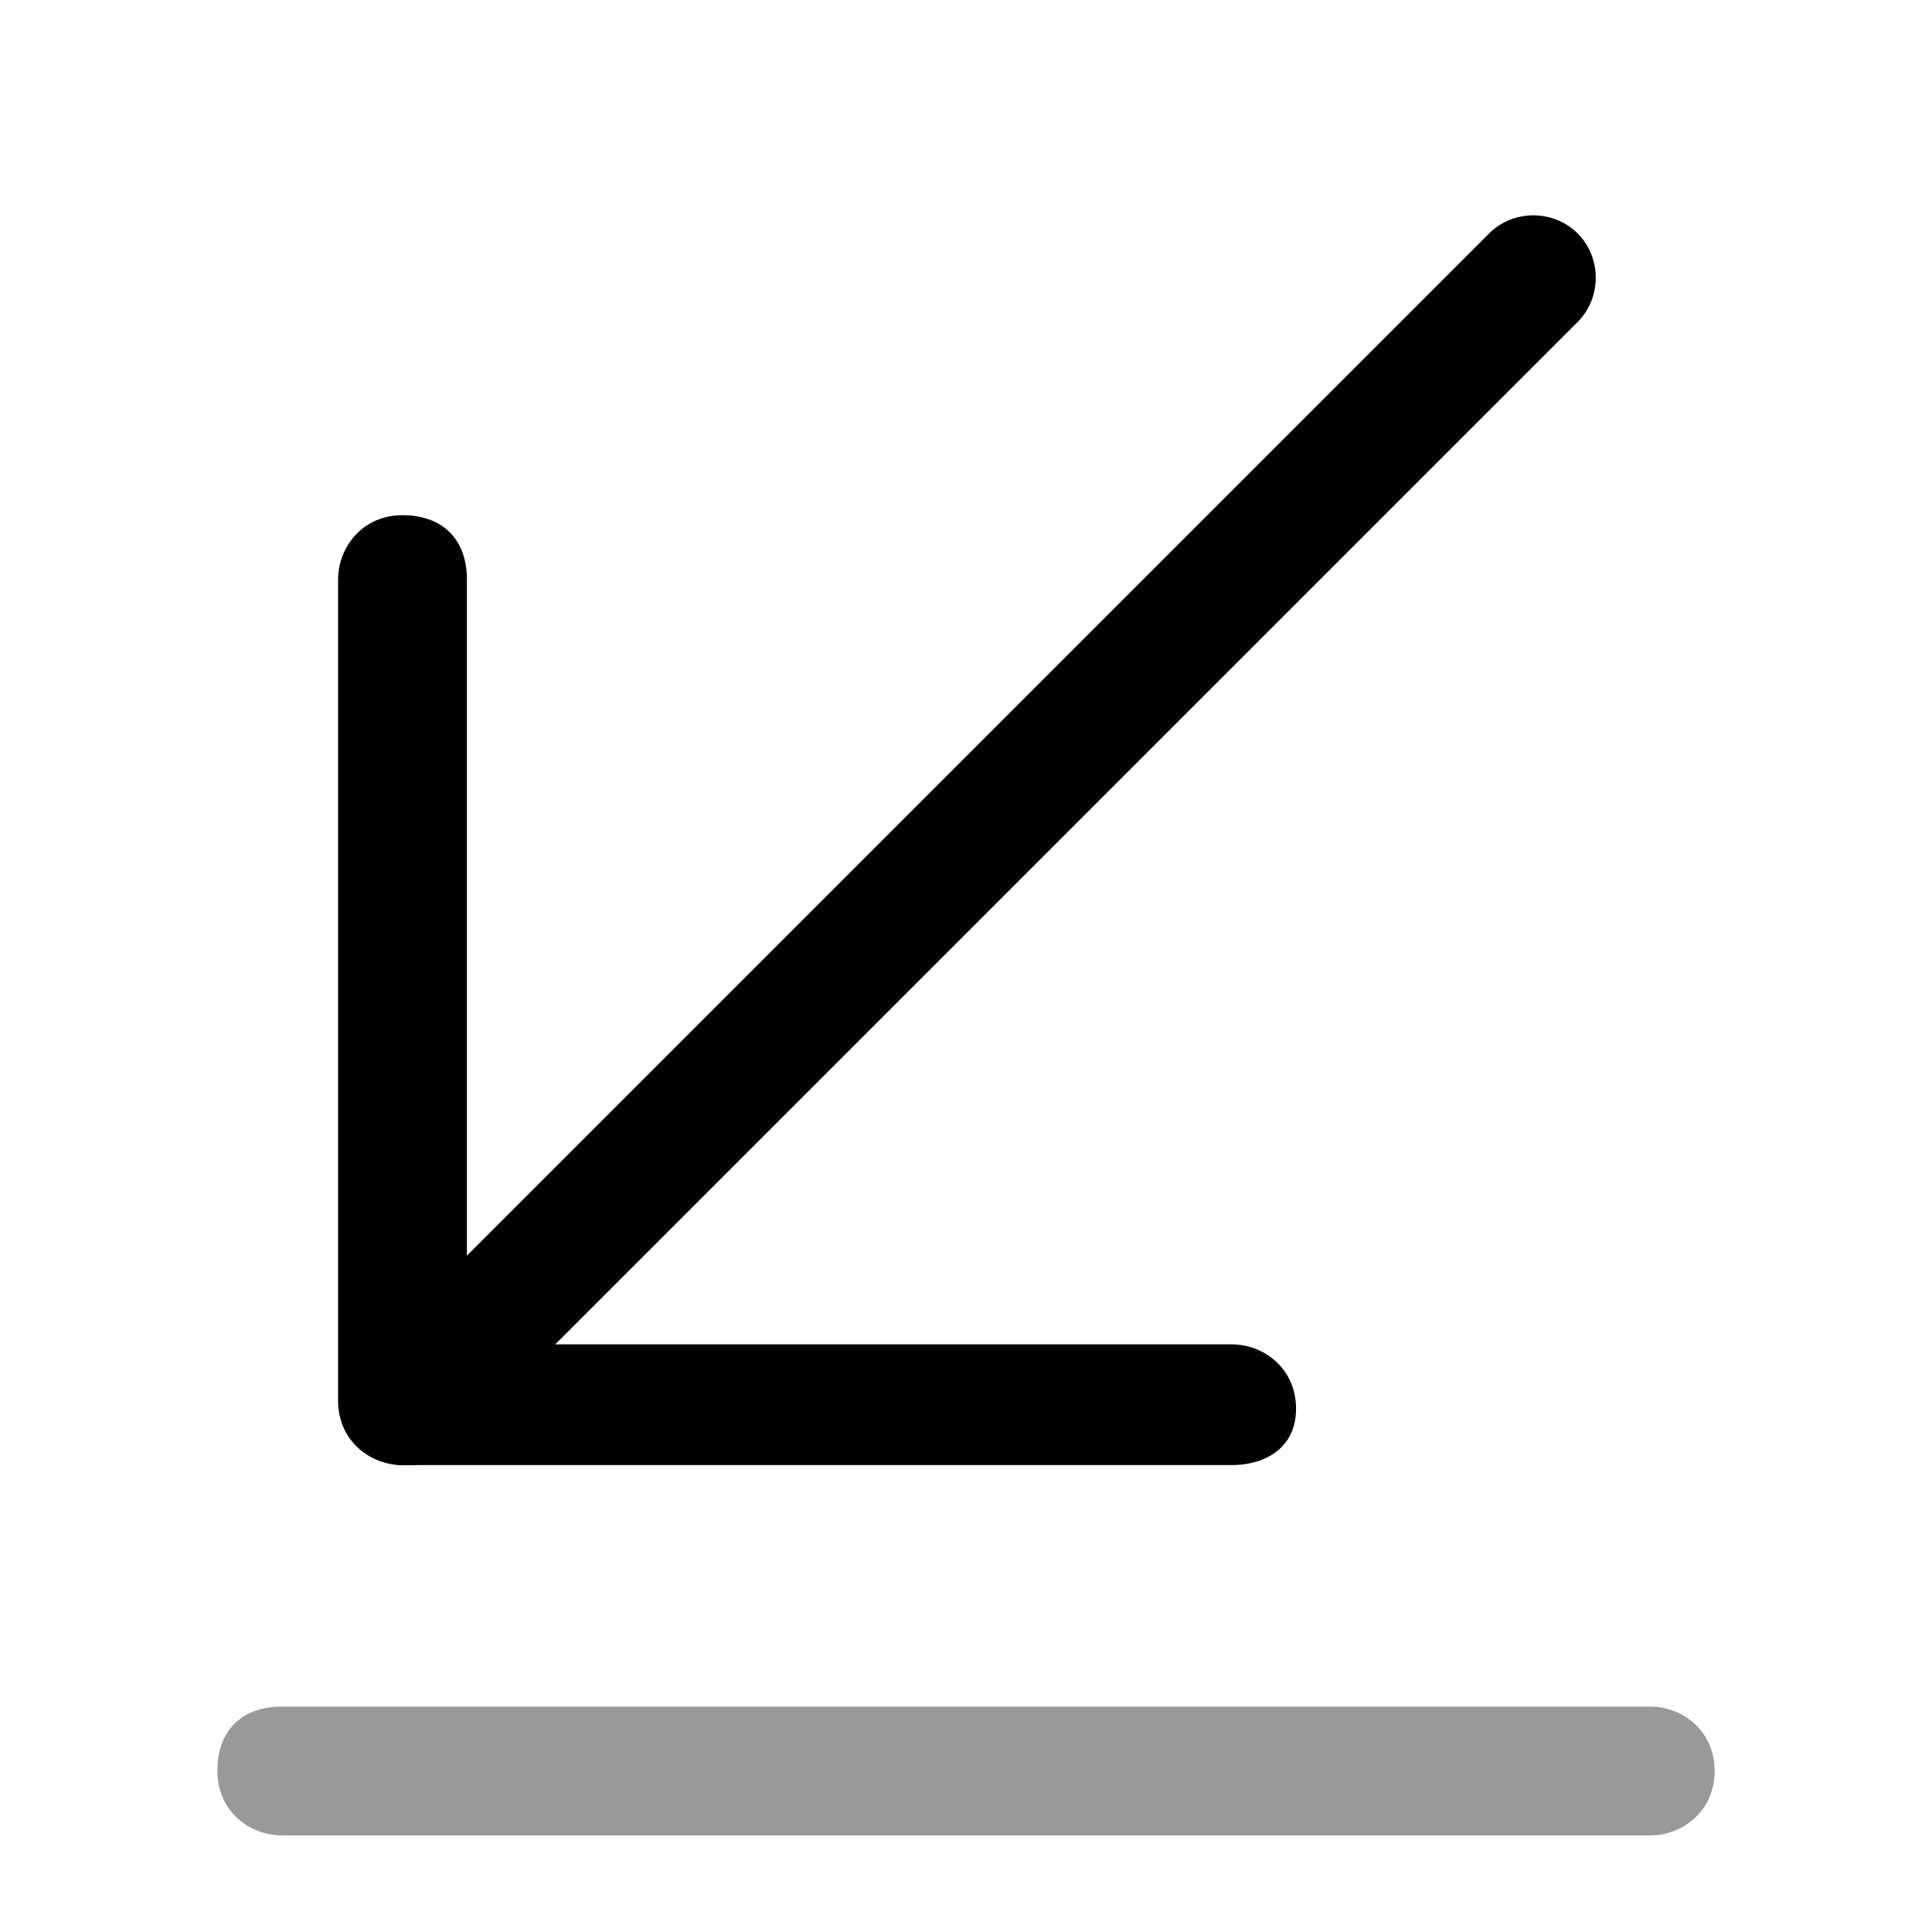
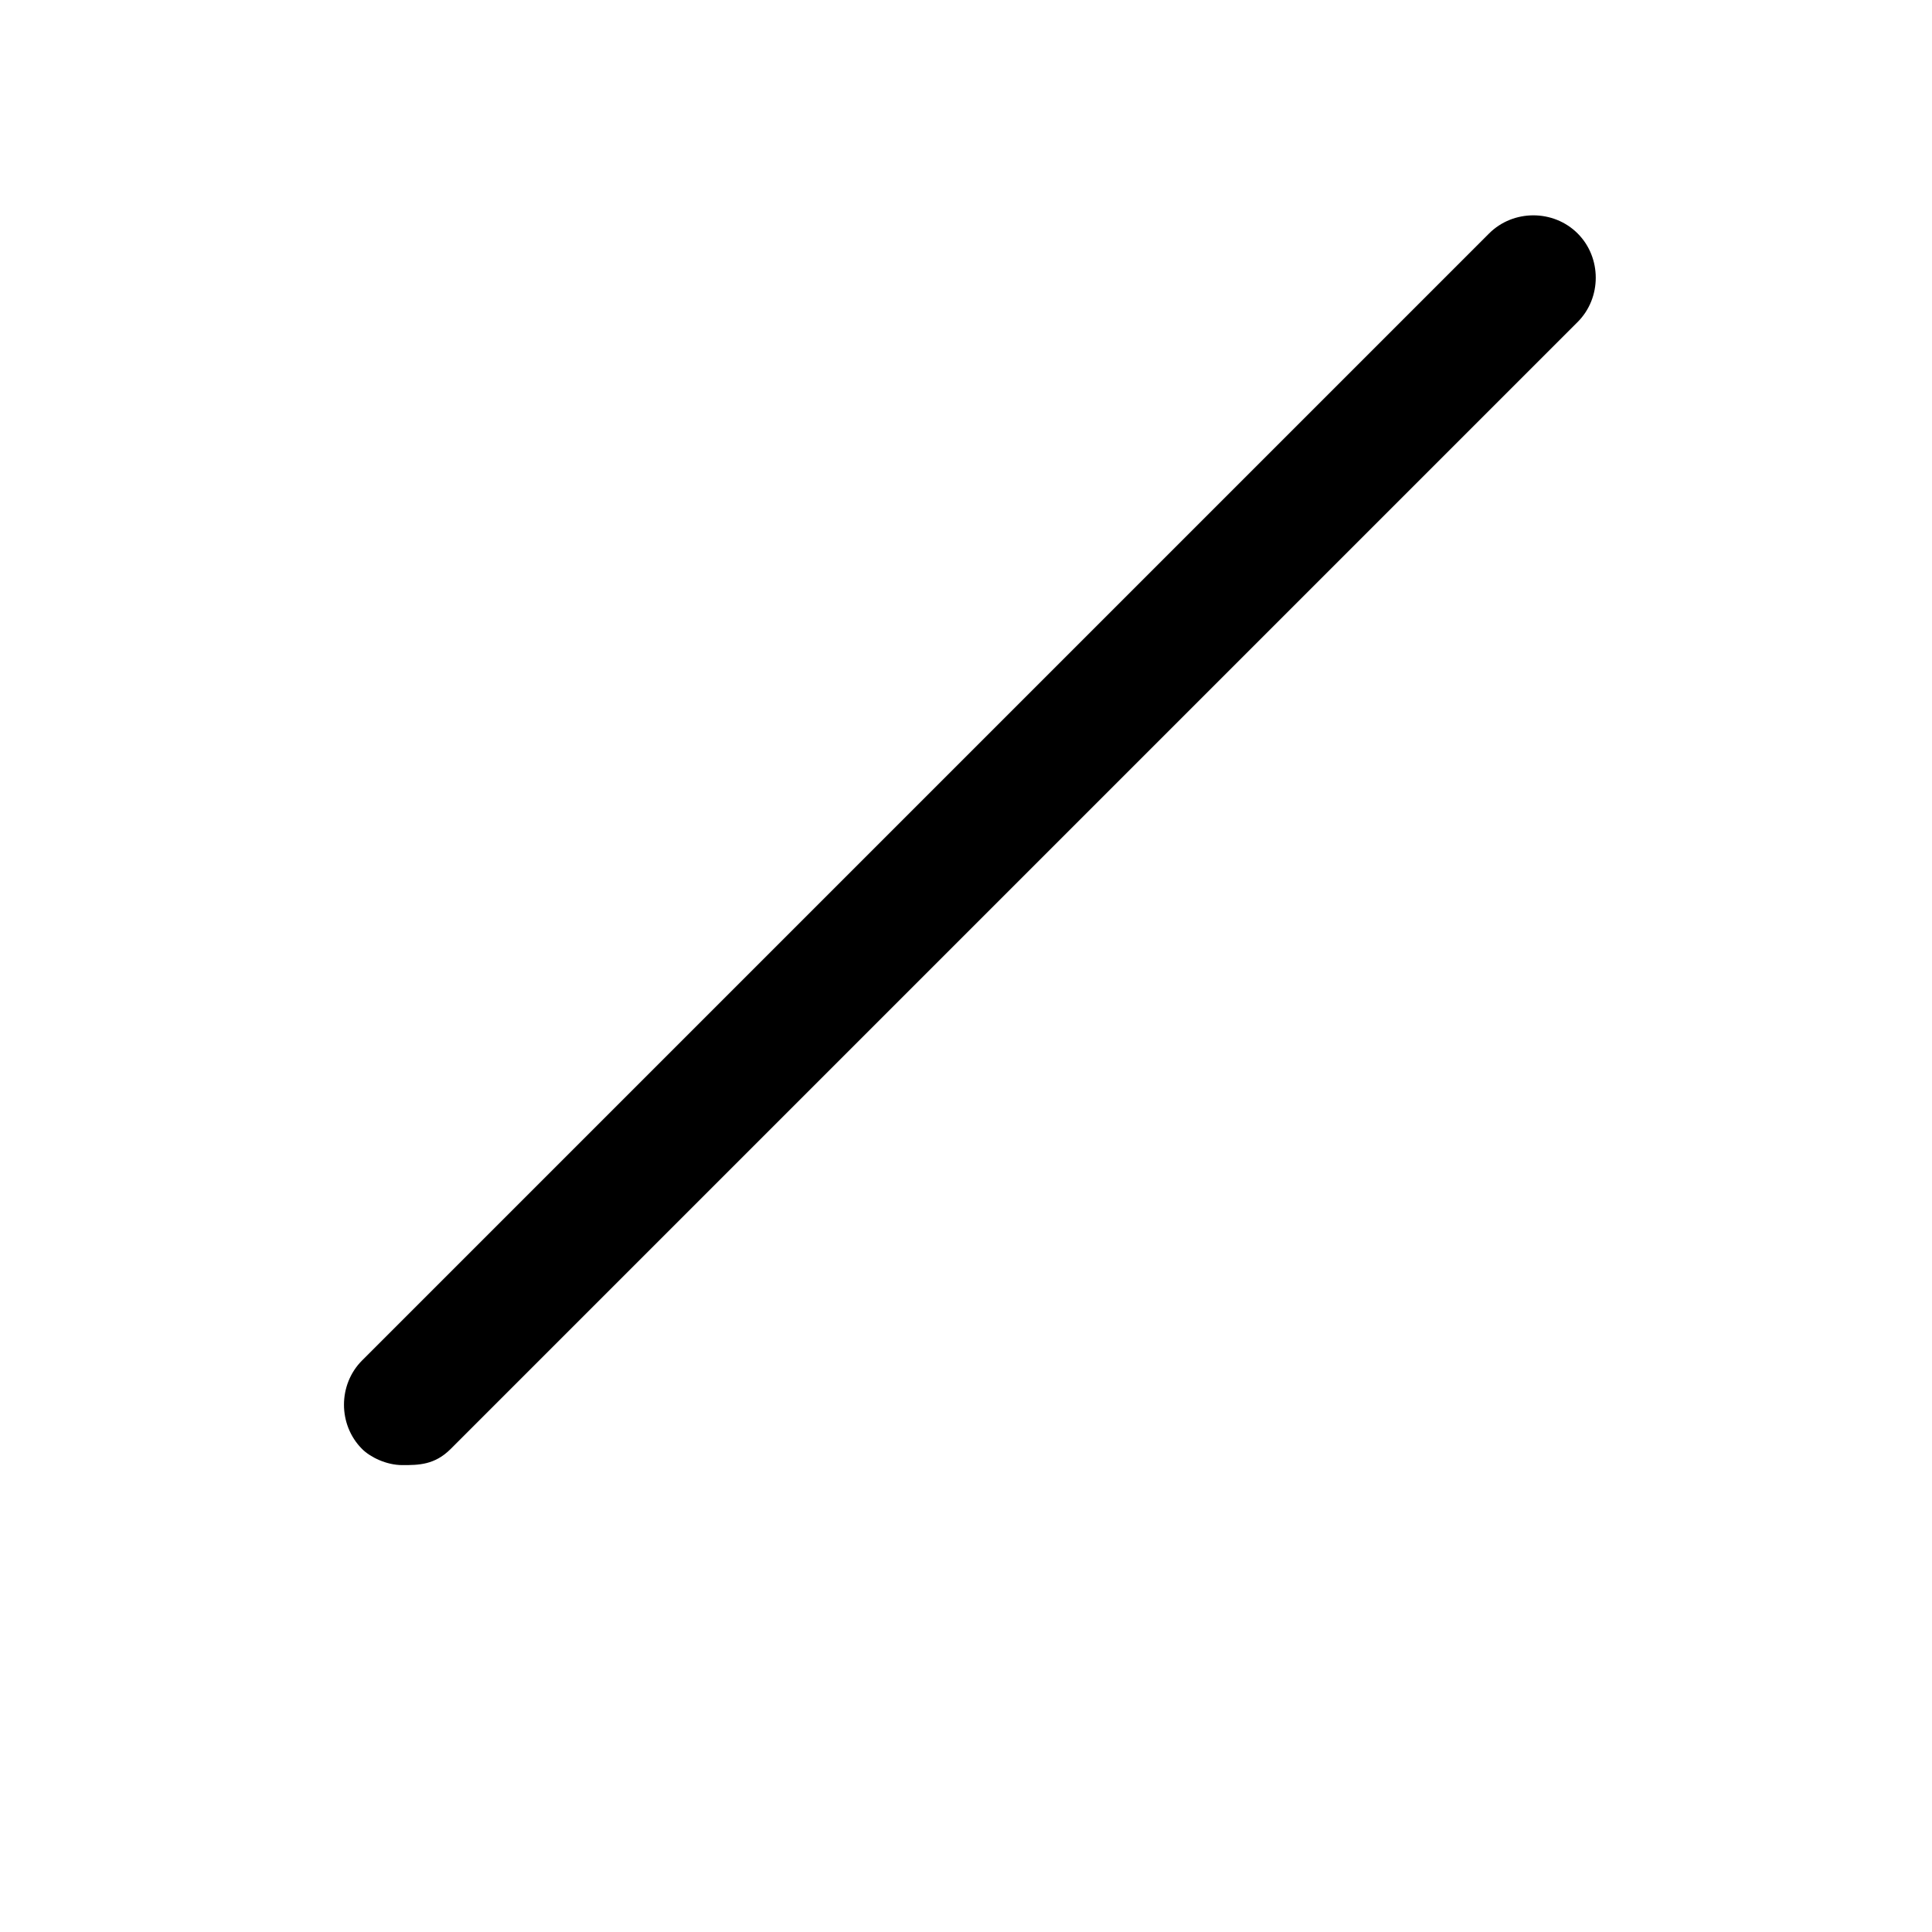
<svg xmlns="http://www.w3.org/2000/svg" viewBox="0 0 24 24" fill="currentColor" aria-hidden="true">
  <path d="M4.998 18.2c-.2 0-.4-.1-.5-.2-.3-.3-.3-.8 0-1.1l14-14c.3-.3.8-.3 1.1 0 .3.3.3.8 0 1.1l-14 14c-.2.2-.4.2-.6.2z" />
-   <path d="M15.3 18.2H5c-.4 0-.8-.3-.8-.8V7.2c0-.4.3-.8.8-.8s.8.3.8.8v9.5h9.5c.4 0 .8.3.8.8s-.4.7-.8.7z" />
-   <path d="M20.5 22.8h-17c-.4 0-.8-.3-.8-.8s.3-.8.8-.8h17c.4 0 .8.3.8.8s-.4.8-.8.8z" opacity=".4" />
</svg>